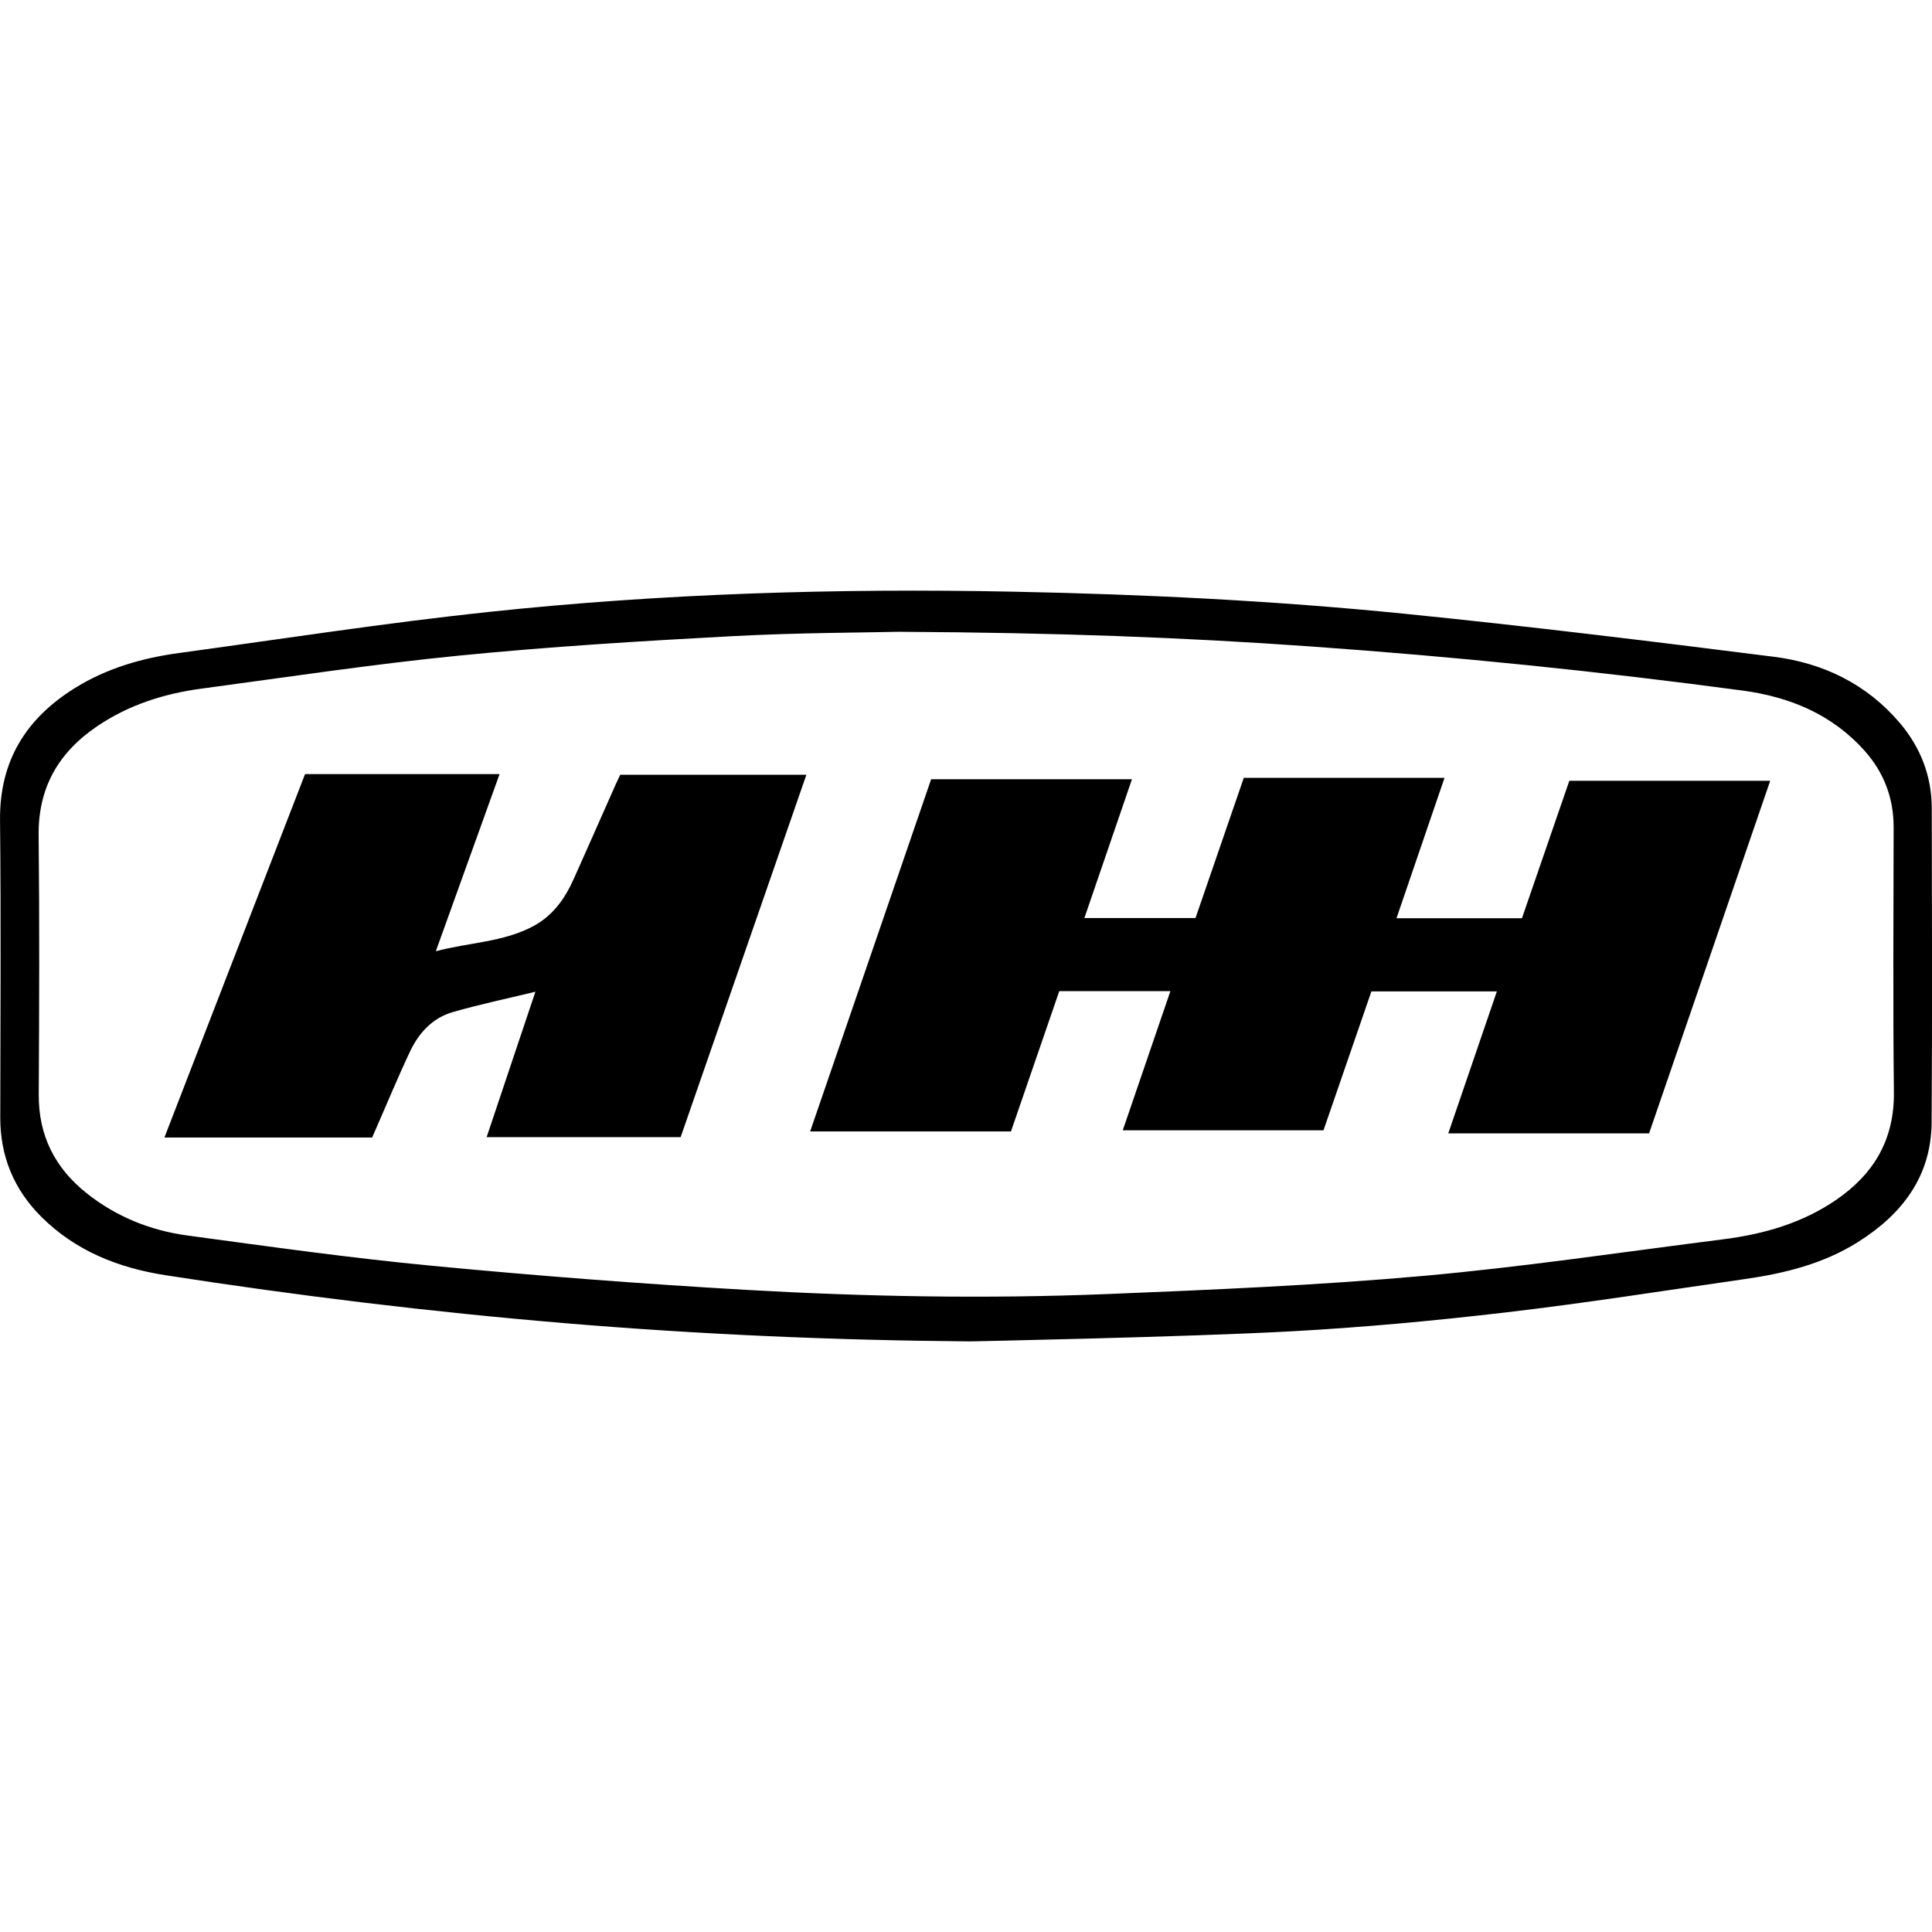
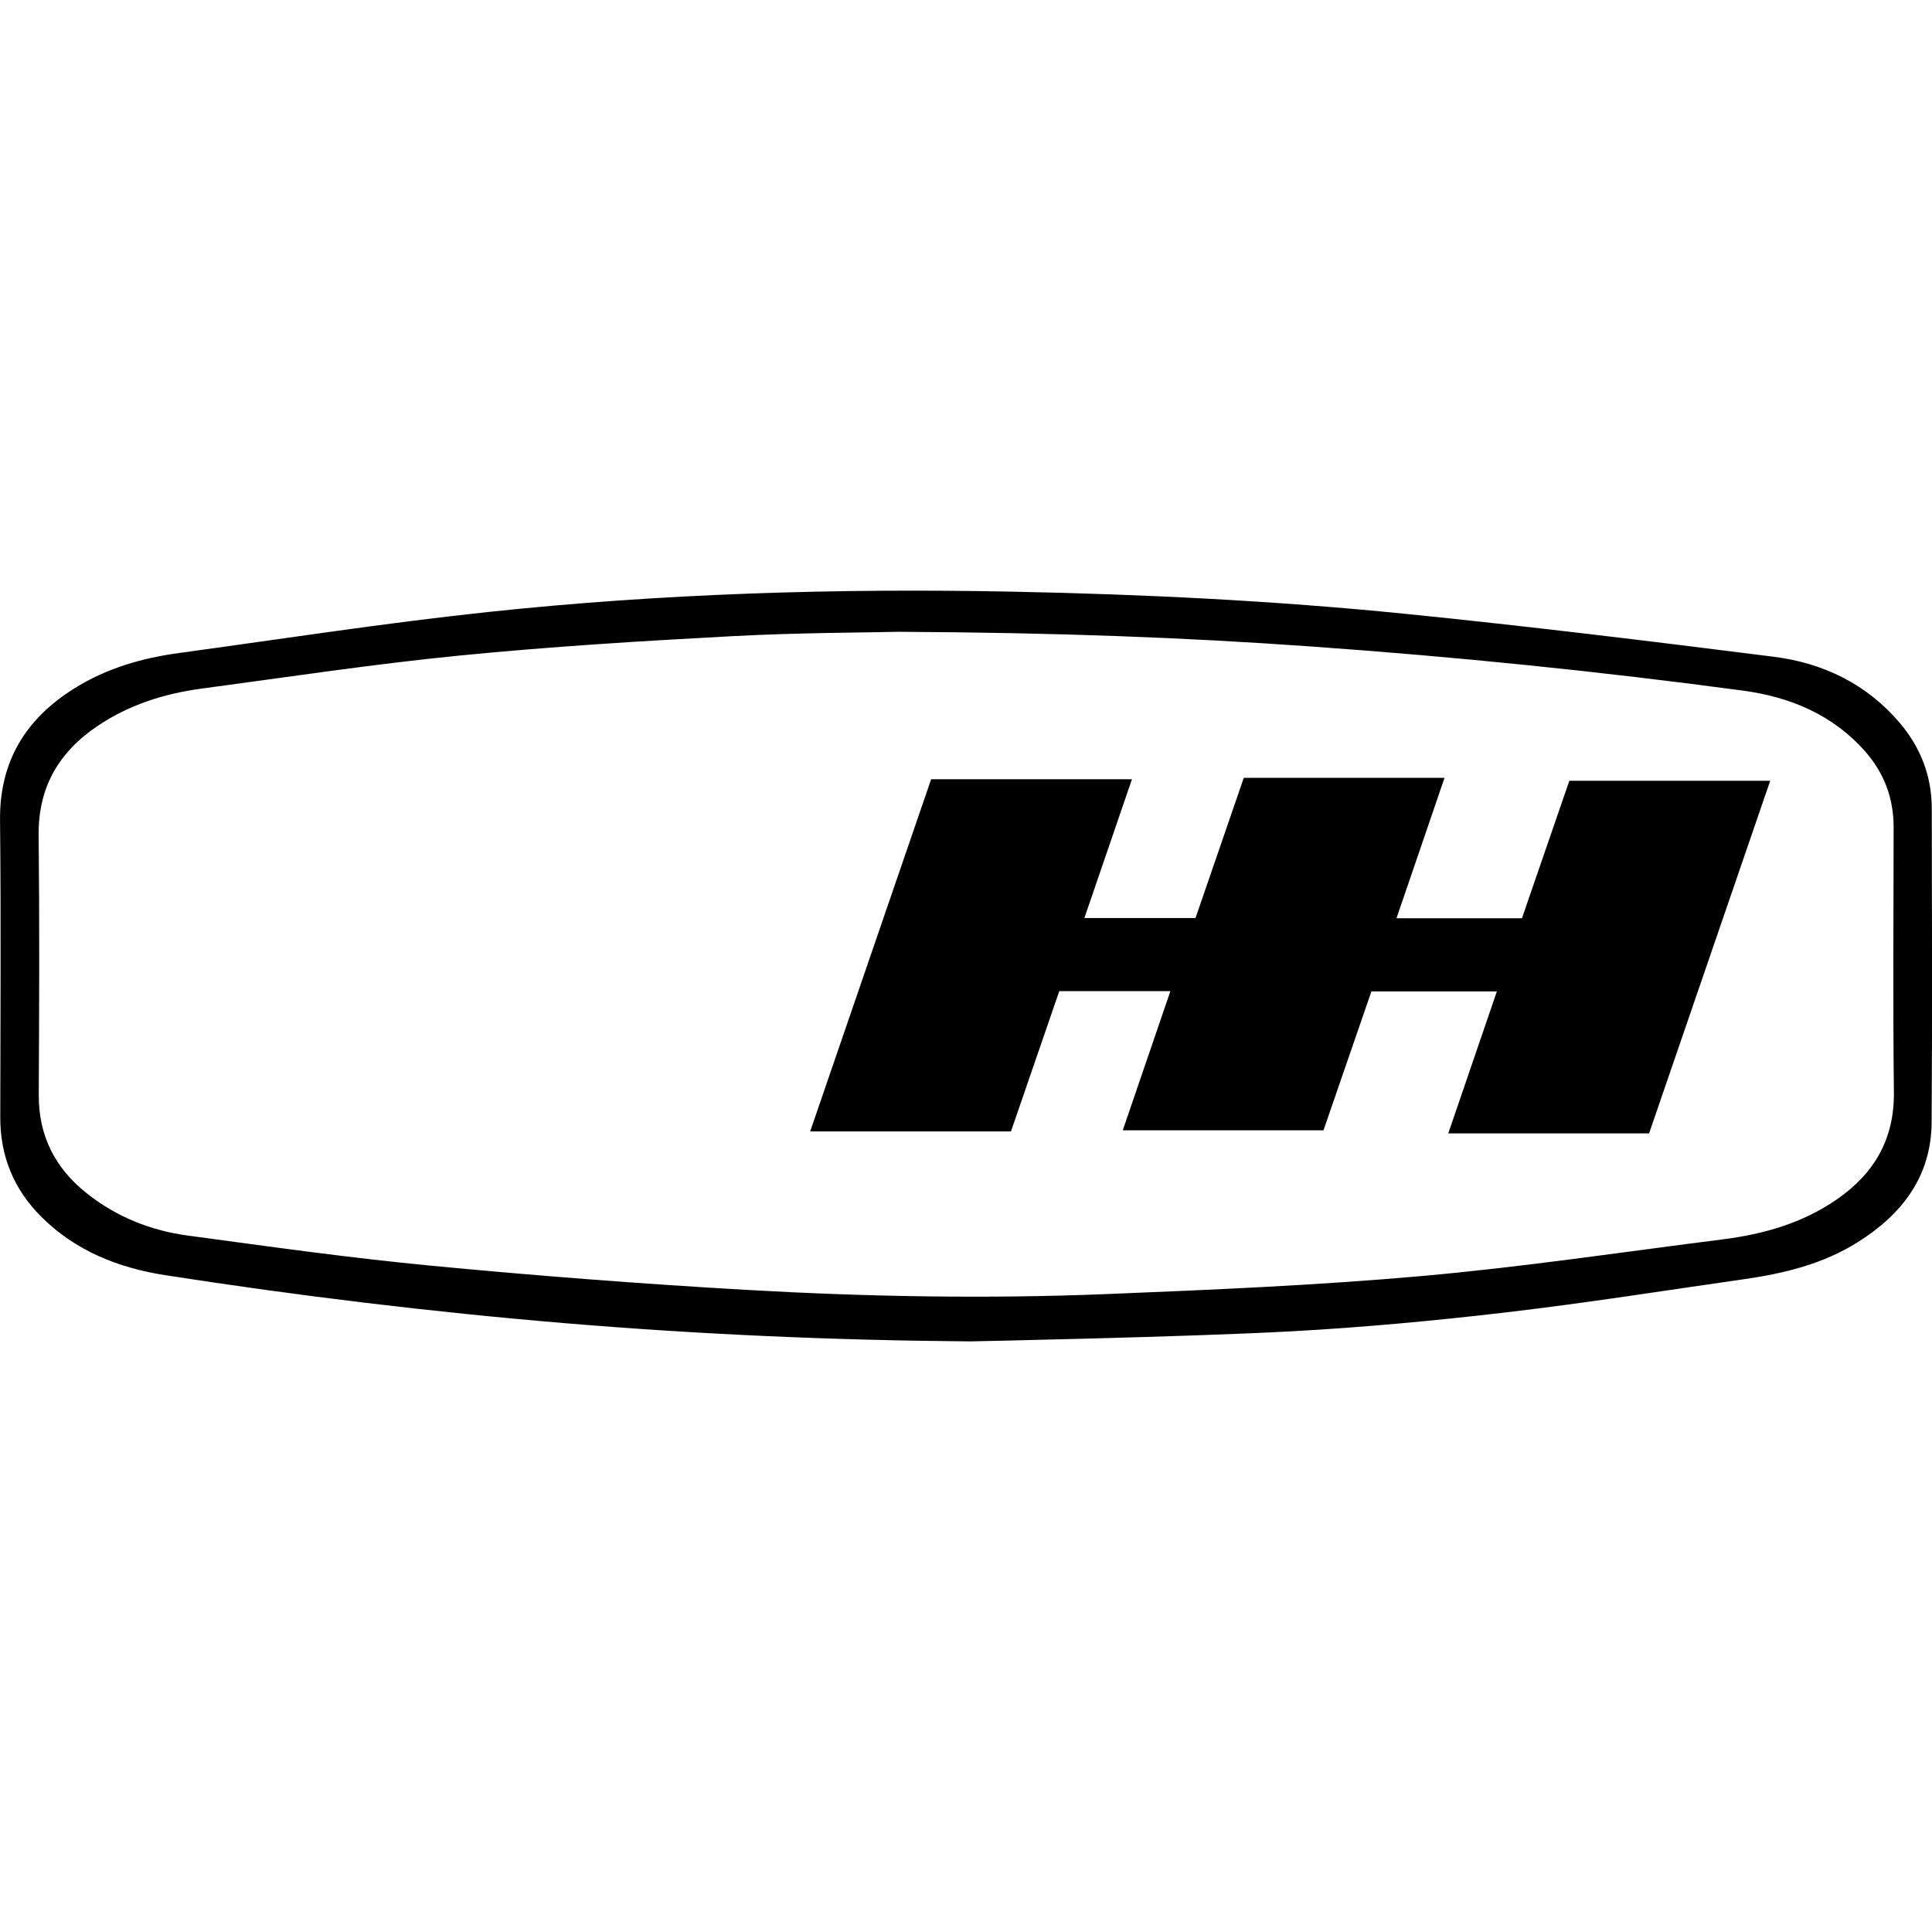
<svg xmlns="http://www.w3.org/2000/svg" viewBox="0 0 500 500" version="1.1" id="Layer_1">
  <path d="M251.07,347.15c-35.08-.27-70.11-1.8-105.07-4.73-34.55-2.9-68.94-7.07-103.2-12.4-12.15-1.89-23.24-6.27-32.12-15.13C3.6,307.83.06,299.26.07,289.22c.03-25.64.21-51.28-.06-76.92-.16-15.29,6.65-26.27,19.24-34.15,8.29-5.19,17.48-7.85,27.07-9.15,26.67-3.64,53.29-7.77,80.05-10.62,45.04-4.79,90.26-6.16,135.56-5.26,33.87.67,67.69,2.32,101.38,5.7,31.96,3.21,63.86,7.12,95.74,11.15,12.77,1.61,24.01,7.03,32.56,17.06,5.42,6.36,8.31,13.77,8.33,22.15.05,27.1.15,54.21-.04,81.31-.1,14.01-7.66,23.78-19.09,30.97-8.94,5.62-18.94,8.09-29.23,9.56-20.53,2.94-41.02,6.19-61.61,8.6-18.5,2.17-37.08,3.9-55.67,4.92-27.41,1.5-83.21,2.61-83.22,2.61ZM233.02,163.5c-9.18.22-26.37.23-43.51,1.14-23.56,1.26-47.13,2.7-70.6,5.02-22.33,2.21-44.55,5.58-66.8,8.56-9.61,1.29-18.73,4.18-26.86,9.66-10.02,6.75-15.38,15.85-15.25,28.27.24,22.38.15,44.77.03,67.15-.06,10.66,4.24,19.04,12.45,25.55,7.65,6.06,16.49,9.61,26.05,10.9,21.12,2.86,42.24,5.83,63.45,7.85,26.97,2.57,53.99,4.66,81.04,6.21,31.13,1.78,62.32,2.35,93.49,1.09,27.15-1.1,54.33-2.26,81.39-4.66,26.07-2.31,52-6.21,77.99-9.5,10.52-1.33,20.58-4.19,29.43-10.3,9.68-6.68,14.95-15.58,14.82-27.74-.26-22.87-.09-45.75-.07-68.62,0-7.5-2.46-14.06-7.39-19.64-8.41-9.52-19.45-14.08-31.67-15.72-37.1-4.98-74.33-8.76-111.68-11.41-32.73-2.33-65.5-3.58-106.31-3.8Z" />
  <path d="M406.16,202.06h51.97c-10.5,30.56-20.91,60.88-31.35,91.26h-51.97c4.21-12.28,8.35-24.39,12.58-36.75h-32.47c-4.08,11.84-8.23,23.87-12.4,35.95h-51.95c4.14-12.08,8.2-23.95,12.33-36.02h-28.76c-4.15,12.07-8.31,24.13-12.5,36.31h-51.97c10.47-30.48,20.87-60.75,31.31-91.15h51.97c-4.12,12.01-8.16,23.83-12.31,35.92h28.76c4.11-11.93,8.29-24.05,12.49-36.27h51.95c-4.15,12.11-8.25,24.11-12.43,36.33h32.47c4.04-11.73,8.14-23.61,12.26-35.57Z" />
-   <path d="M96.3,294.39h-53.75c12.17-31.46,24.28-62.74,36.4-94.06h50.34c-5.49,15.27-10.9,30.3-16.5,45.85,8.65-2.3,17.42-2.33,25.19-6.47,5.05-2.69,8.19-7.09,10.47-12.17,3.66-8.16,7.26-16.35,10.89-24.53.36-.81.75-1.61,1.17-2.5h48.18c-10.88,31.37-21.69,62.51-32.54,93.78h-50.21c4.17-12.43,8.3-24.76,12.62-37.63-7.49,1.82-14.55,3.29-21.45,5.29-5.19,1.51-8.73,5.38-10.99,10.17-3.06,6.47-5.79,13.09-8.66,19.64-.36.81-.71,1.63-1.16,2.65Z" />
</svg>